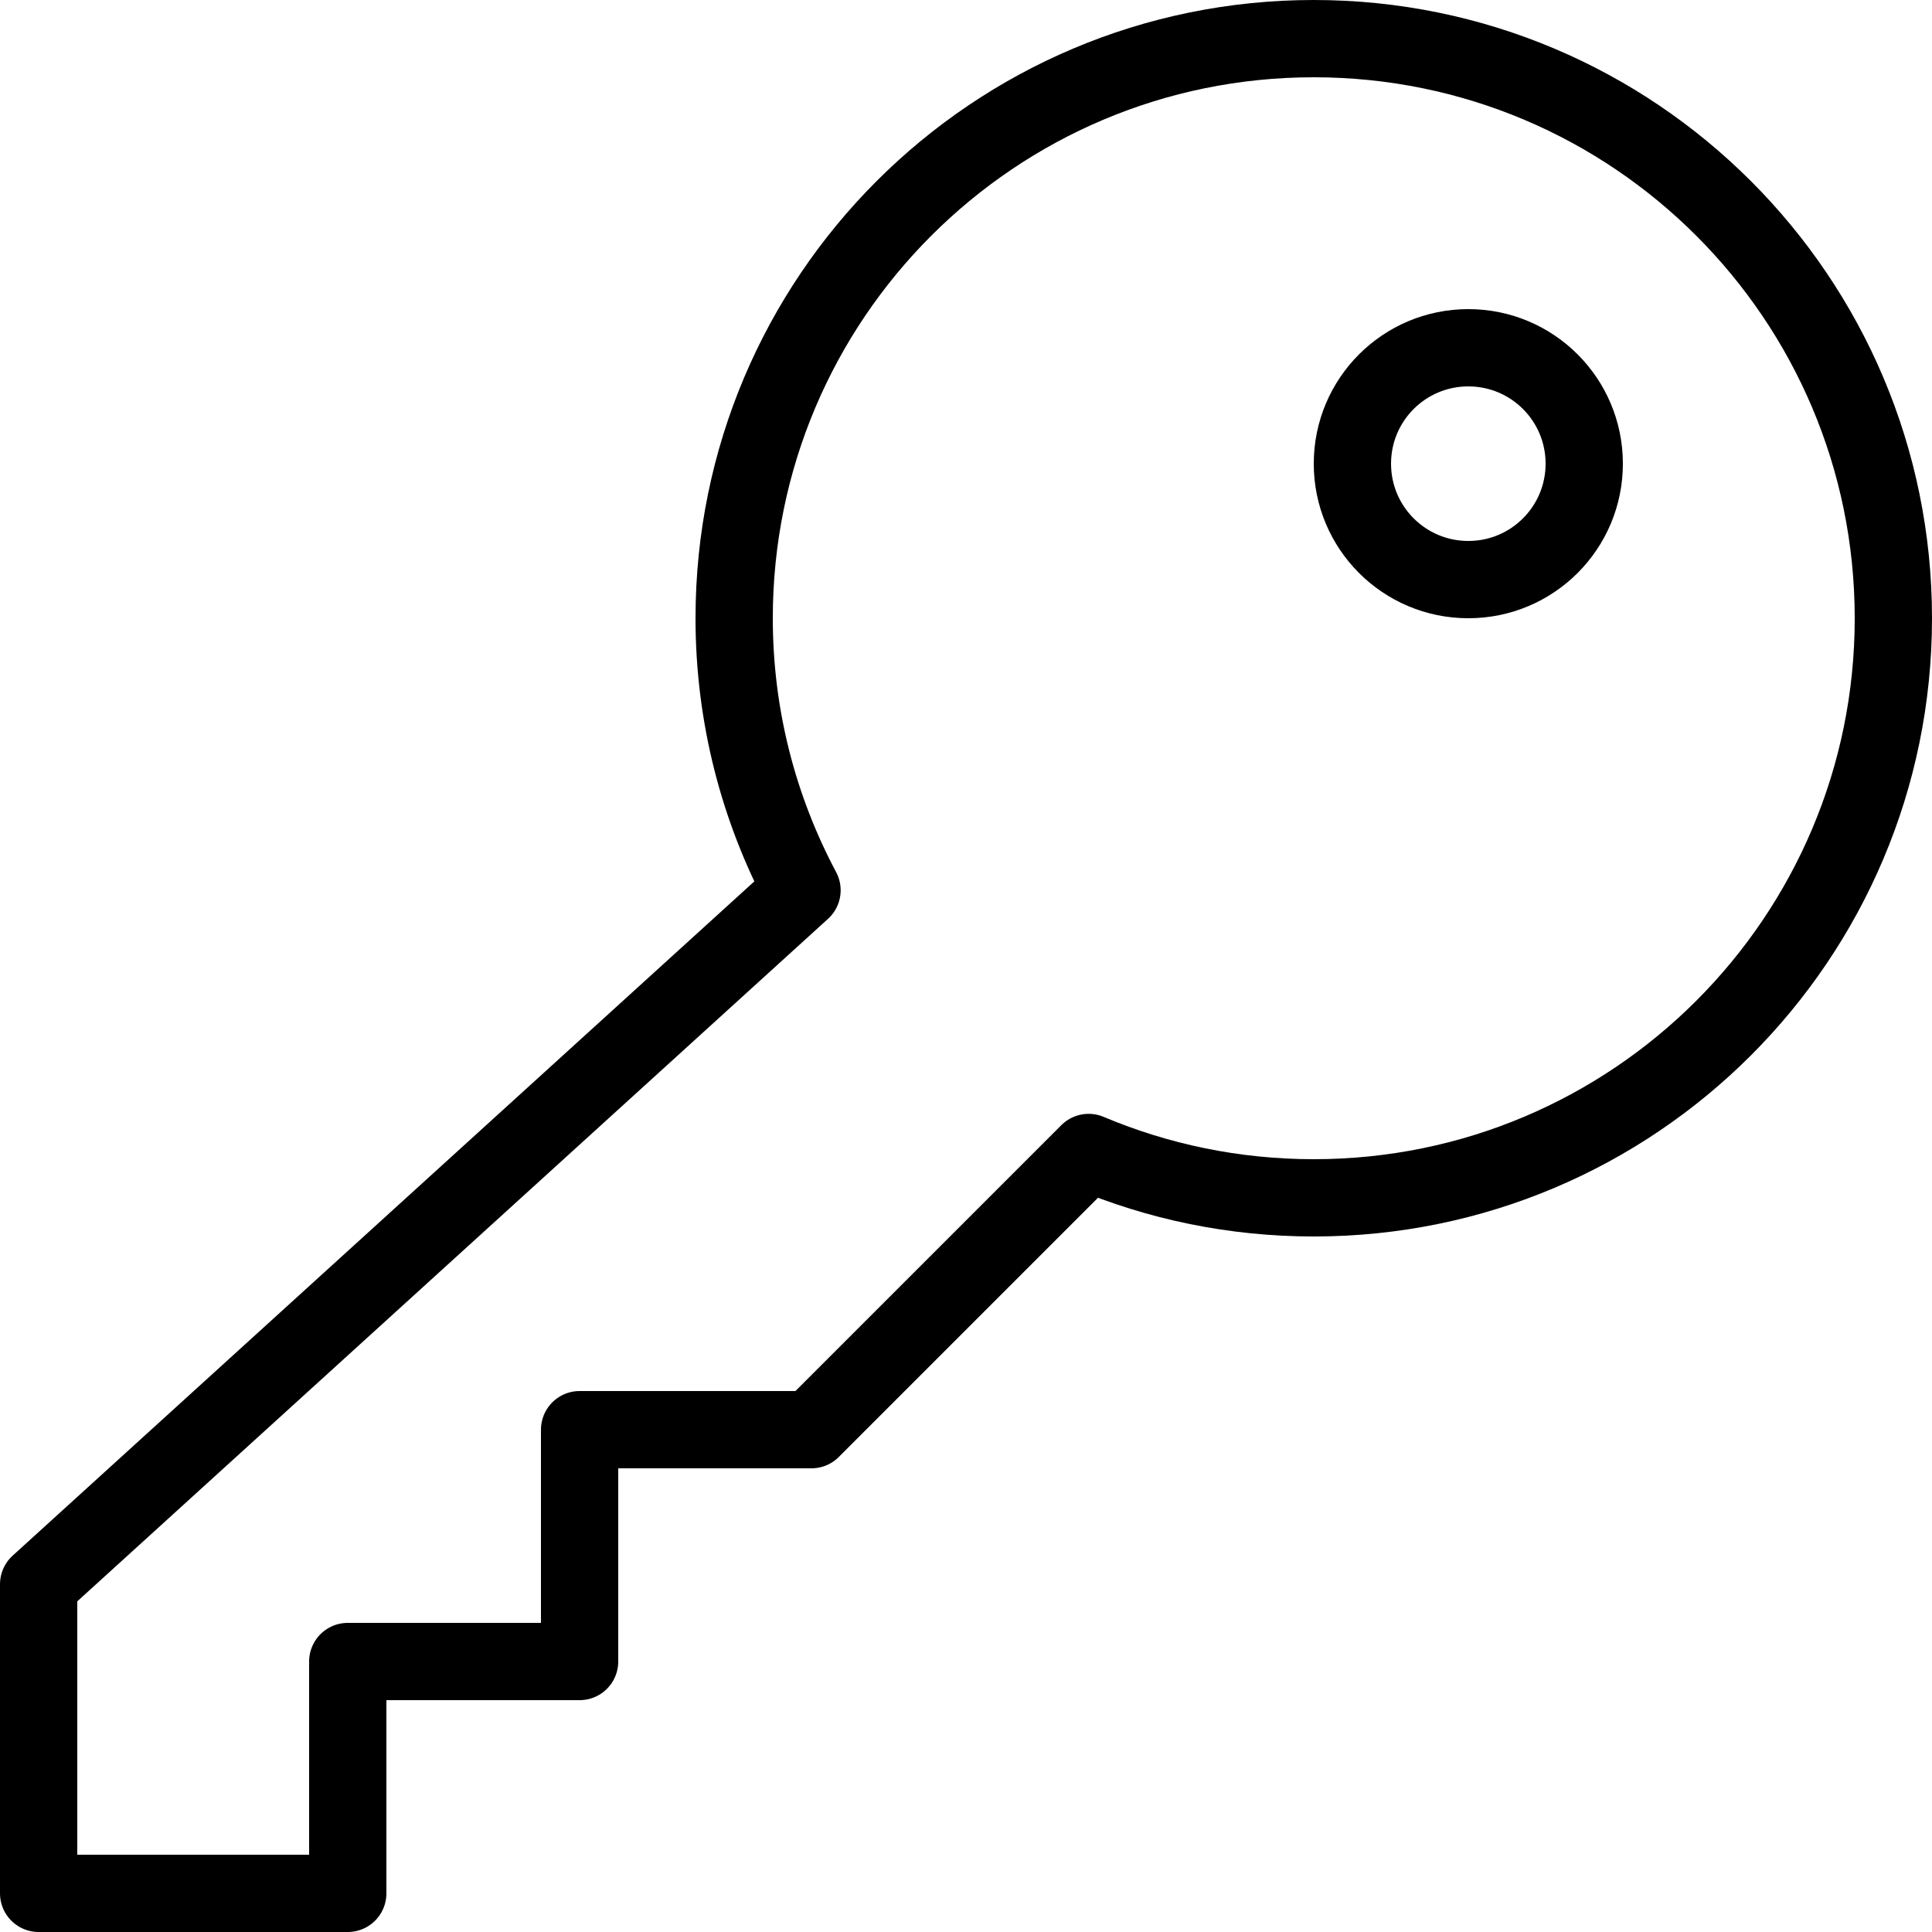
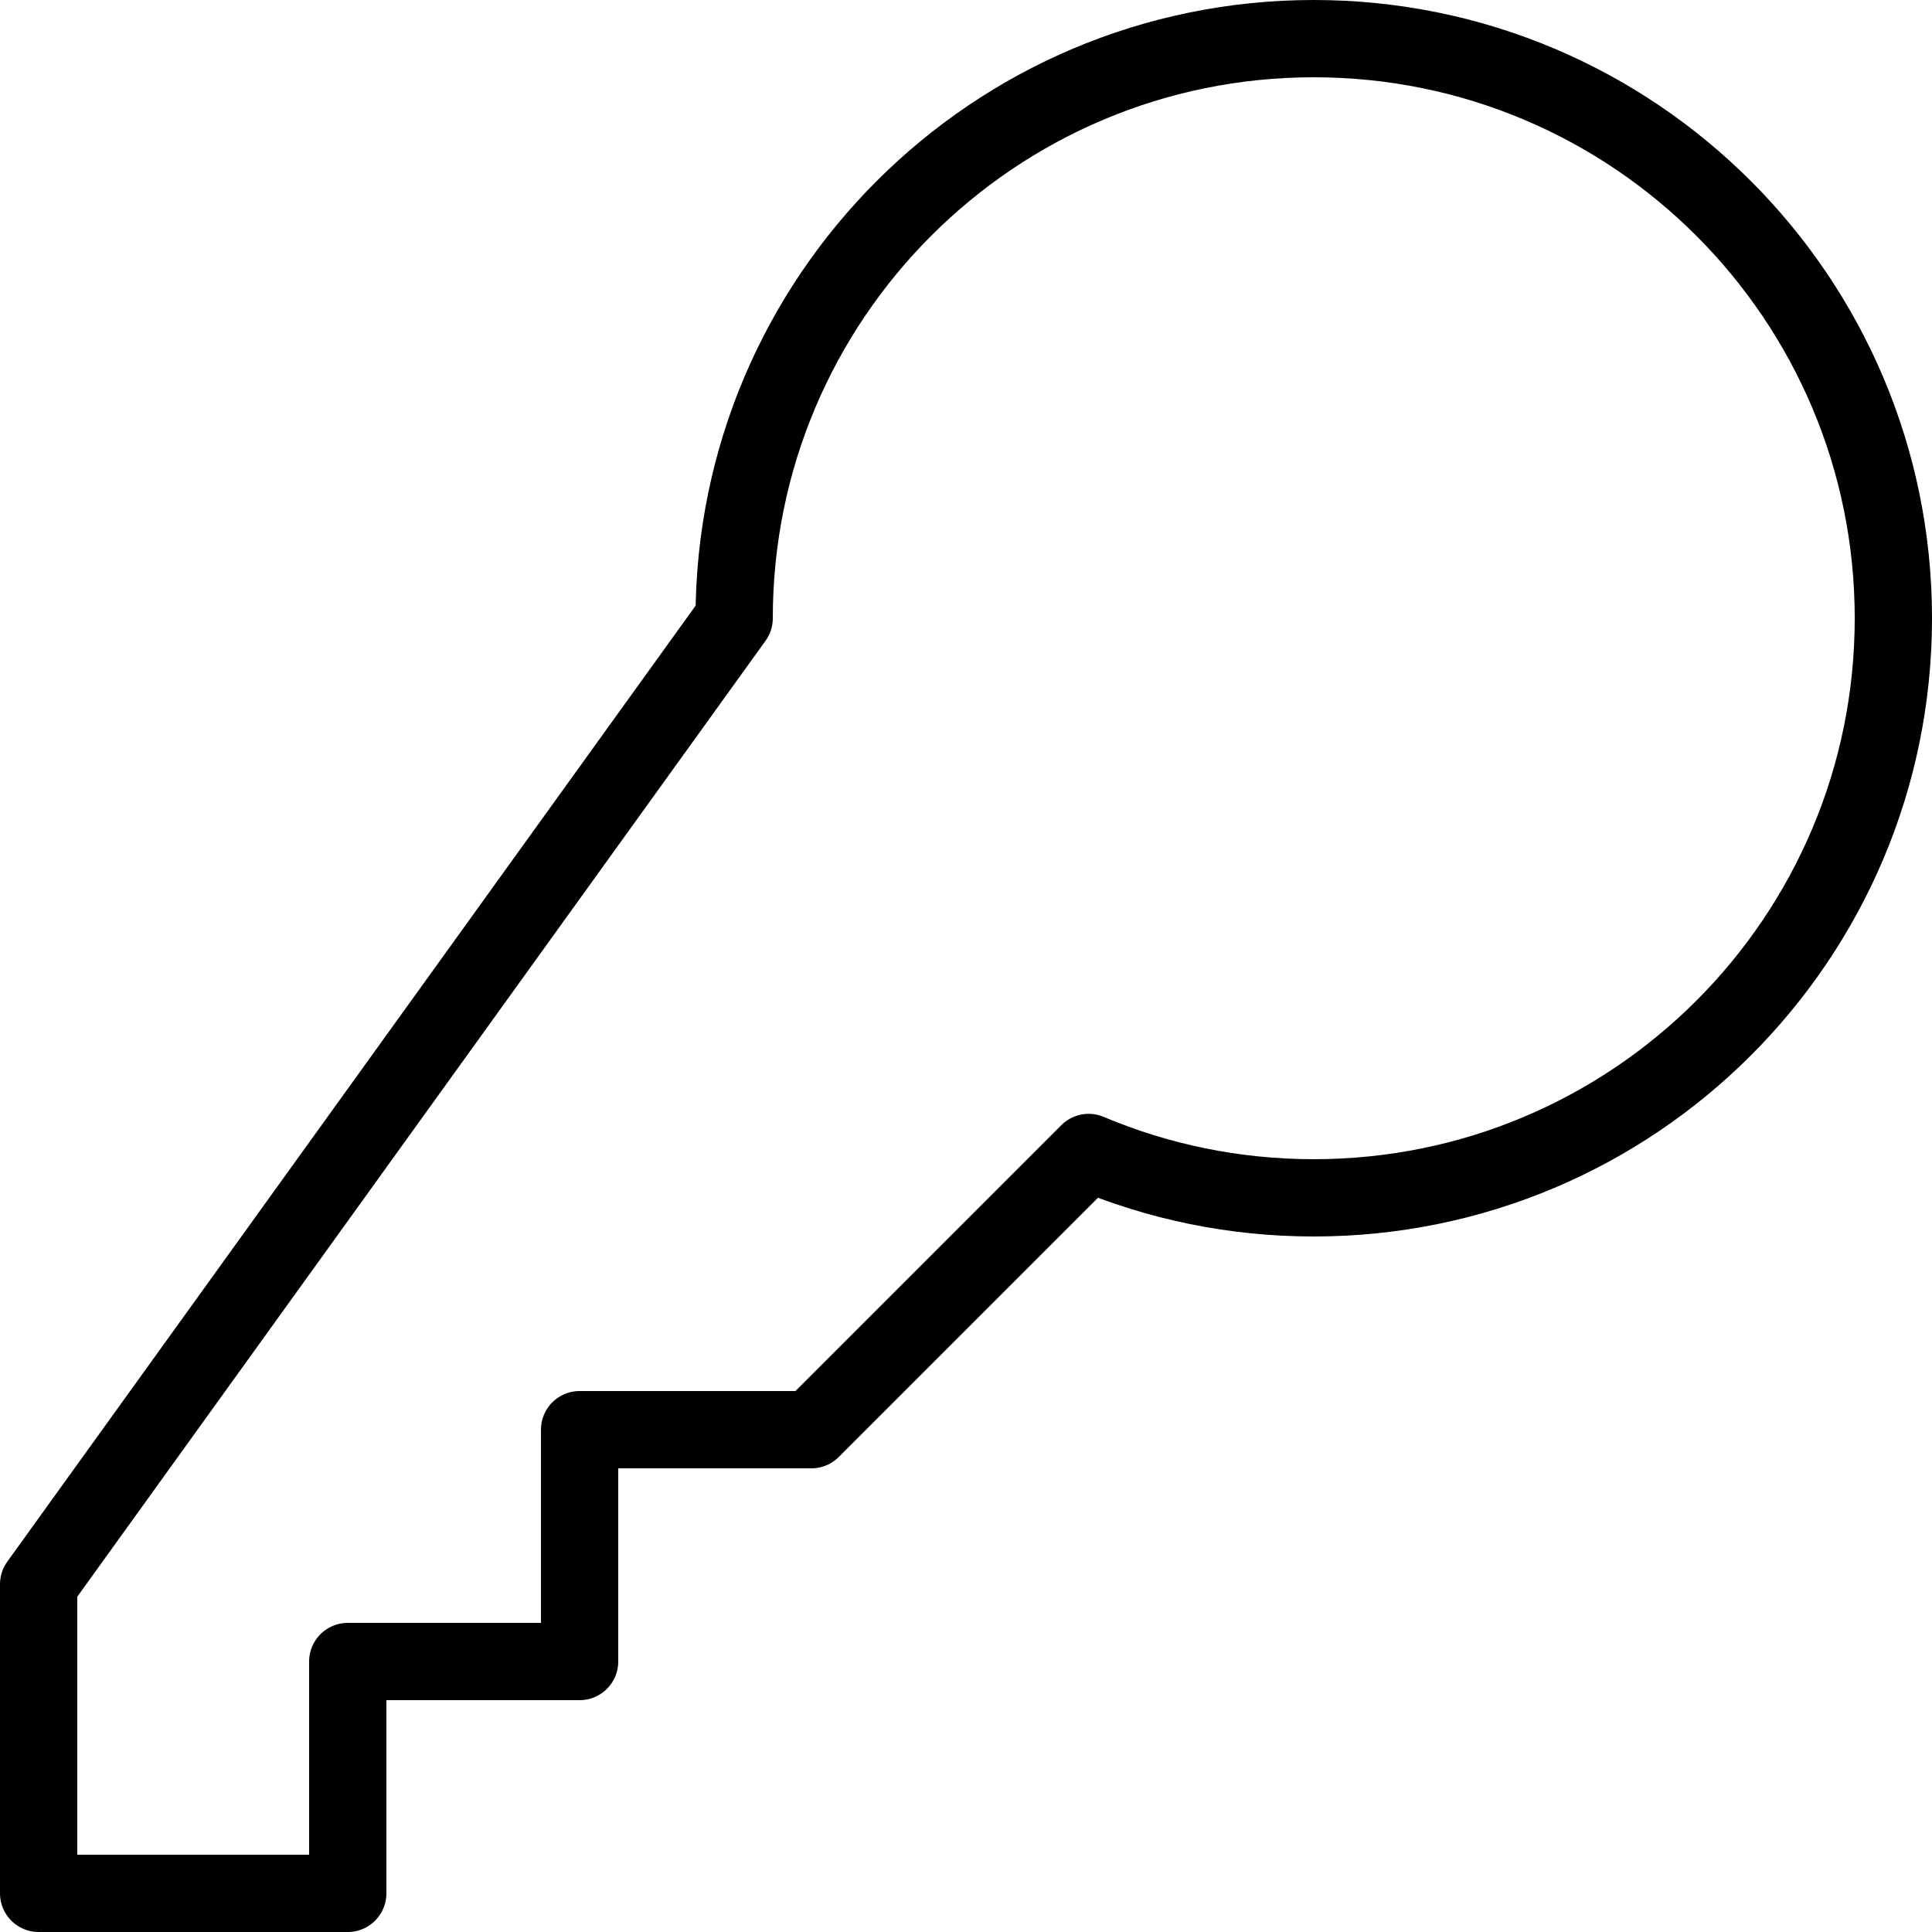
<svg xmlns="http://www.w3.org/2000/svg" width="25px" height="25px" viewBox="0 0 25 25" version="1.1">
  <title>key</title>
  <desc>Created with Sketch.</desc>
  <defs />
  <g id="Page-1" stroke="none" stroke-width="1" fill="none" fill-rule="evenodd" stroke-linecap="round" stroke-linejoin="round">
    <g id="Outline" transform="translate(-100, -250)" stroke="#000000">
      <g id="key" transform="translate(100, 250)">
-         <path d="M17.5,6 C17.5,6.829 18.171,7.5 19,7.5 C19.829,7.5 20.5,6.829 20.5,6 C20.5,5.171 19.829,4.5 19,4.5 C18.171,4.5 17.5,5.171 17.5,6 Z" id="Stroke-9" />
-         <path d="M17,0.5 C12.858,0.5 9.5,3.858 9.5,8 C9.5,9.272 9.819,10.47 10.378,11.52 L0.5,20.5 L0.5,24.5 L4.5,24.5 L4.5,21.5 L7.5,21.5 L7.5,18.5 L10.5,18.5 L14.087,14.913 C14.982,15.291 15.967,15.5 17,15.5 C21.142,15.5 24.5,12.142 24.5,8 C24.5,3.858 21.142,0.5 17,0.5 Z" id="Stroke-11" />
+         <path d="M17,0.5 C12.858,0.5 9.5,3.858 9.5,8 L0.5,20.5 L0.5,24.5 L4.5,24.5 L4.5,21.5 L7.5,21.5 L7.5,18.5 L10.5,18.5 L14.087,14.913 C14.982,15.291 15.967,15.5 17,15.5 C21.142,15.5 24.5,12.142 24.5,8 C24.5,3.858 21.142,0.5 17,0.5 Z" id="Stroke-11" />
      </g>
    </g>
  </g>
</svg>